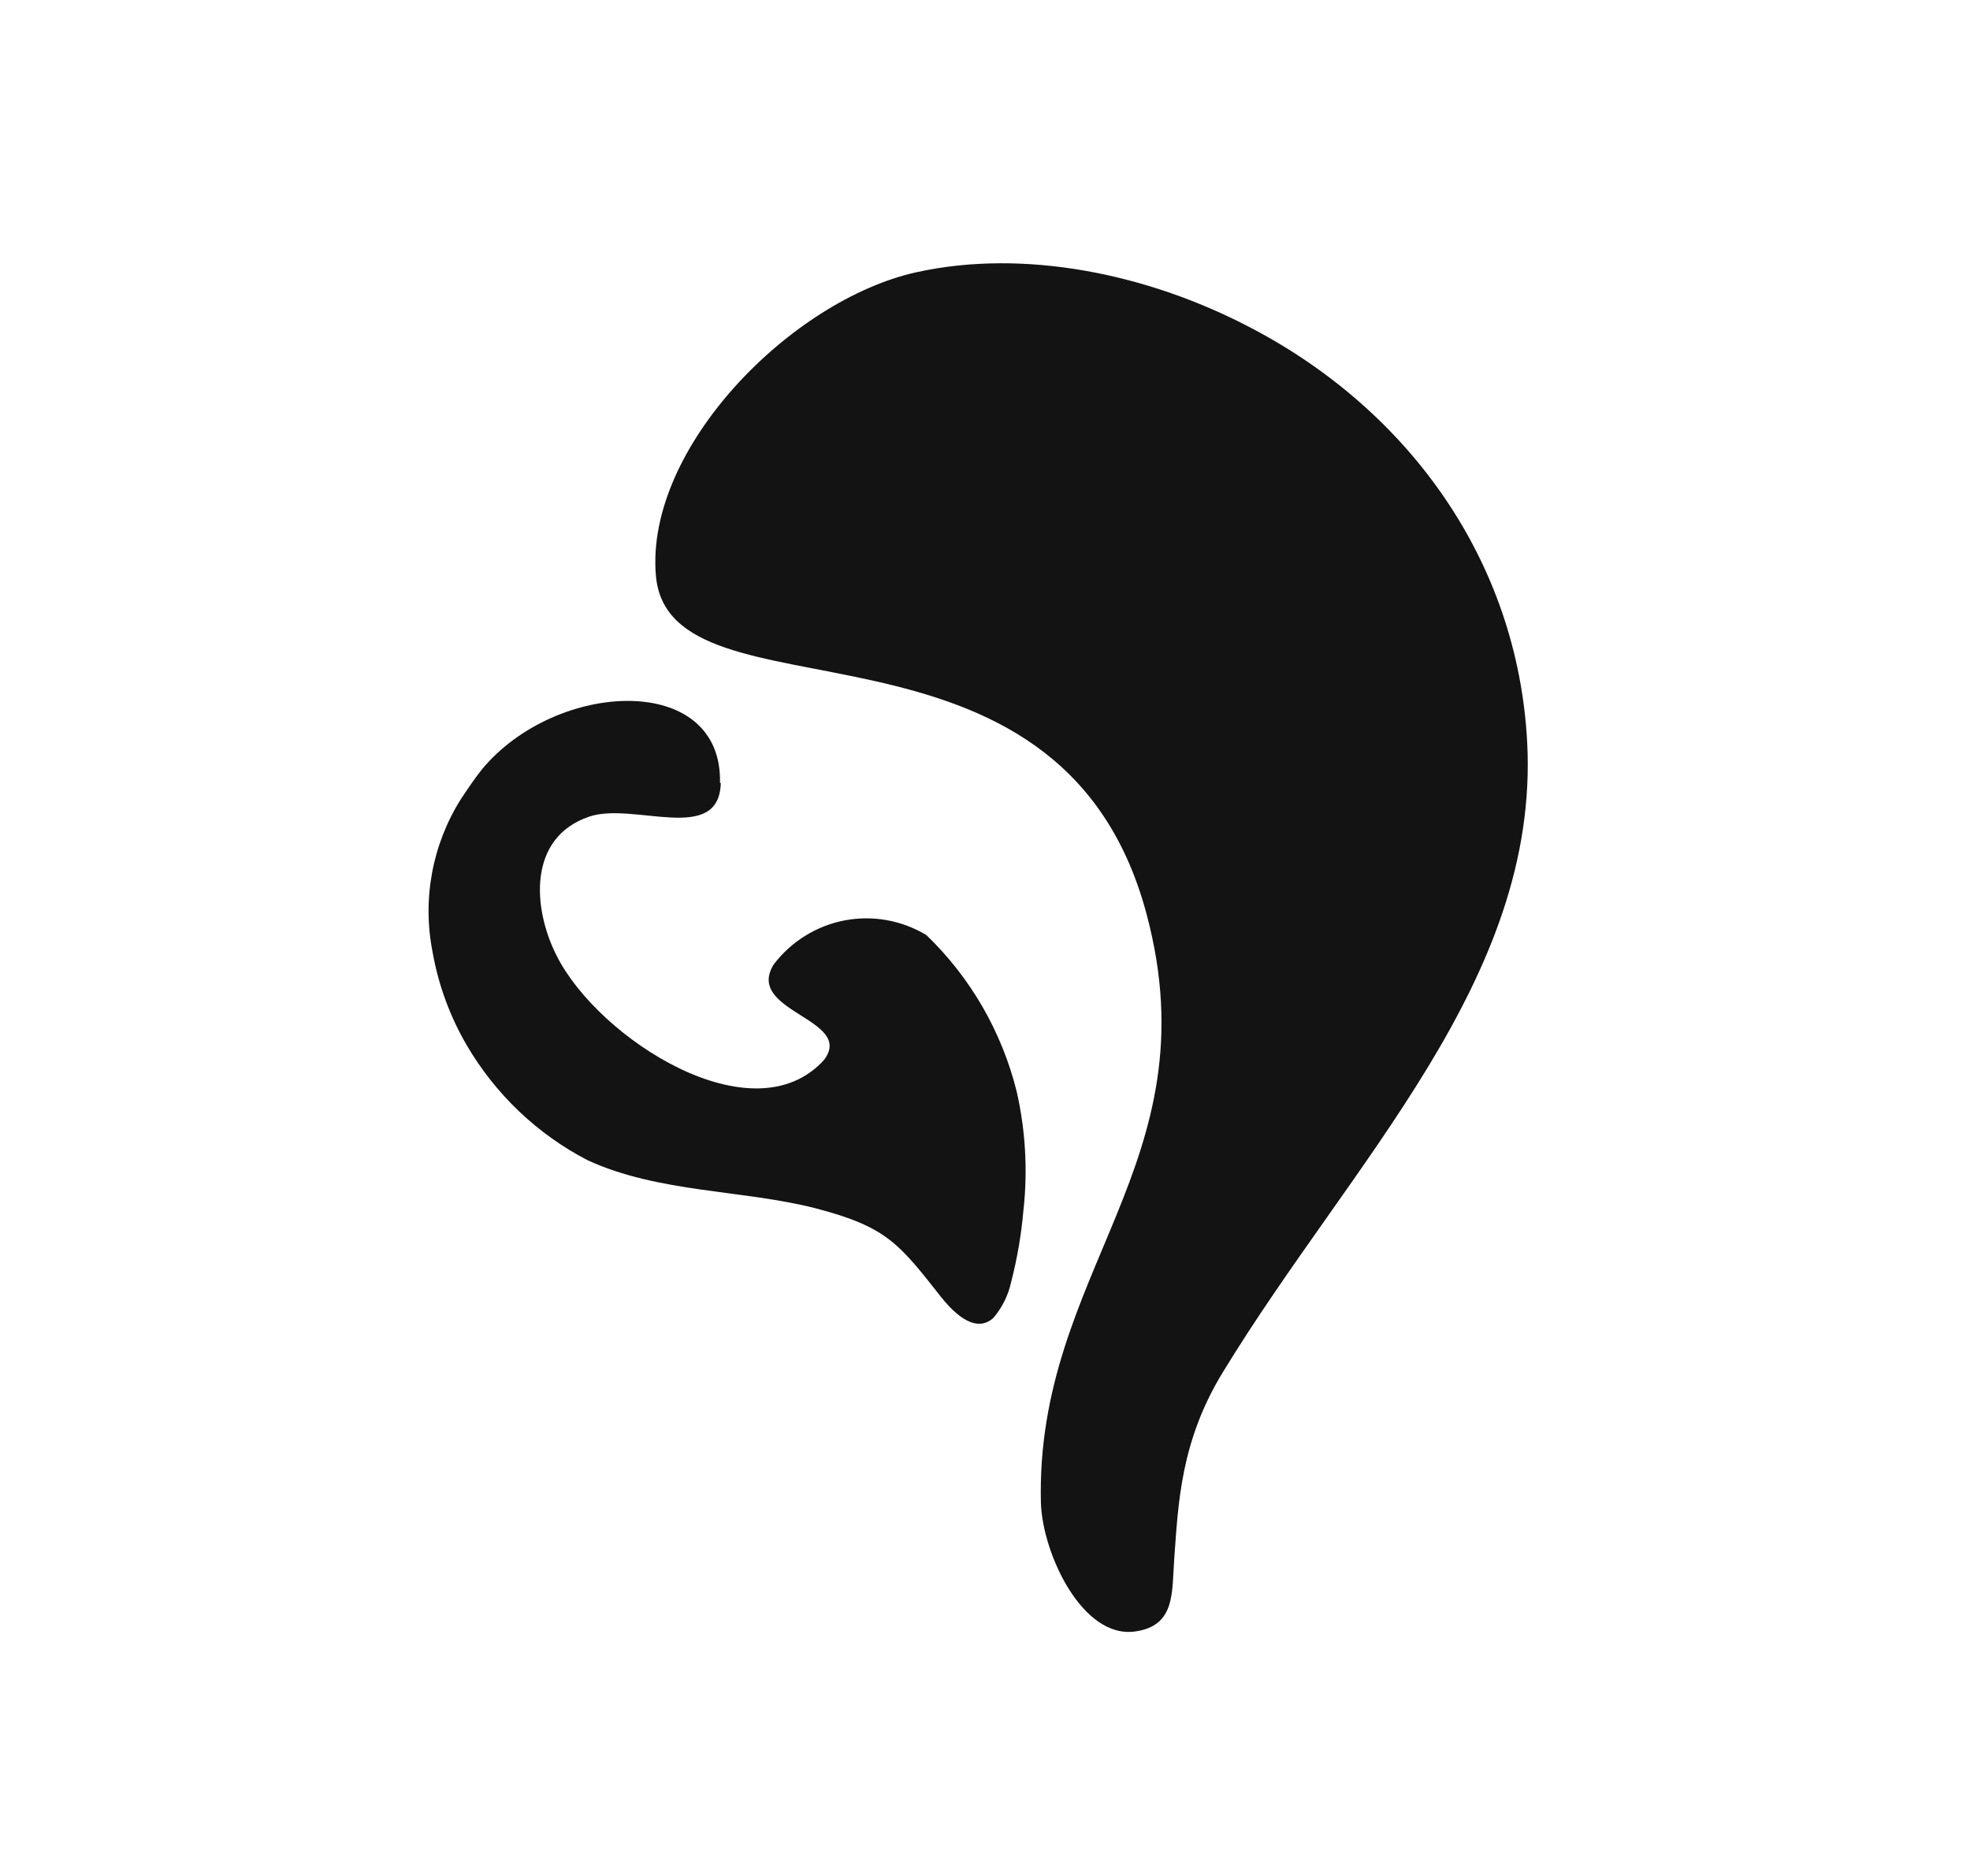
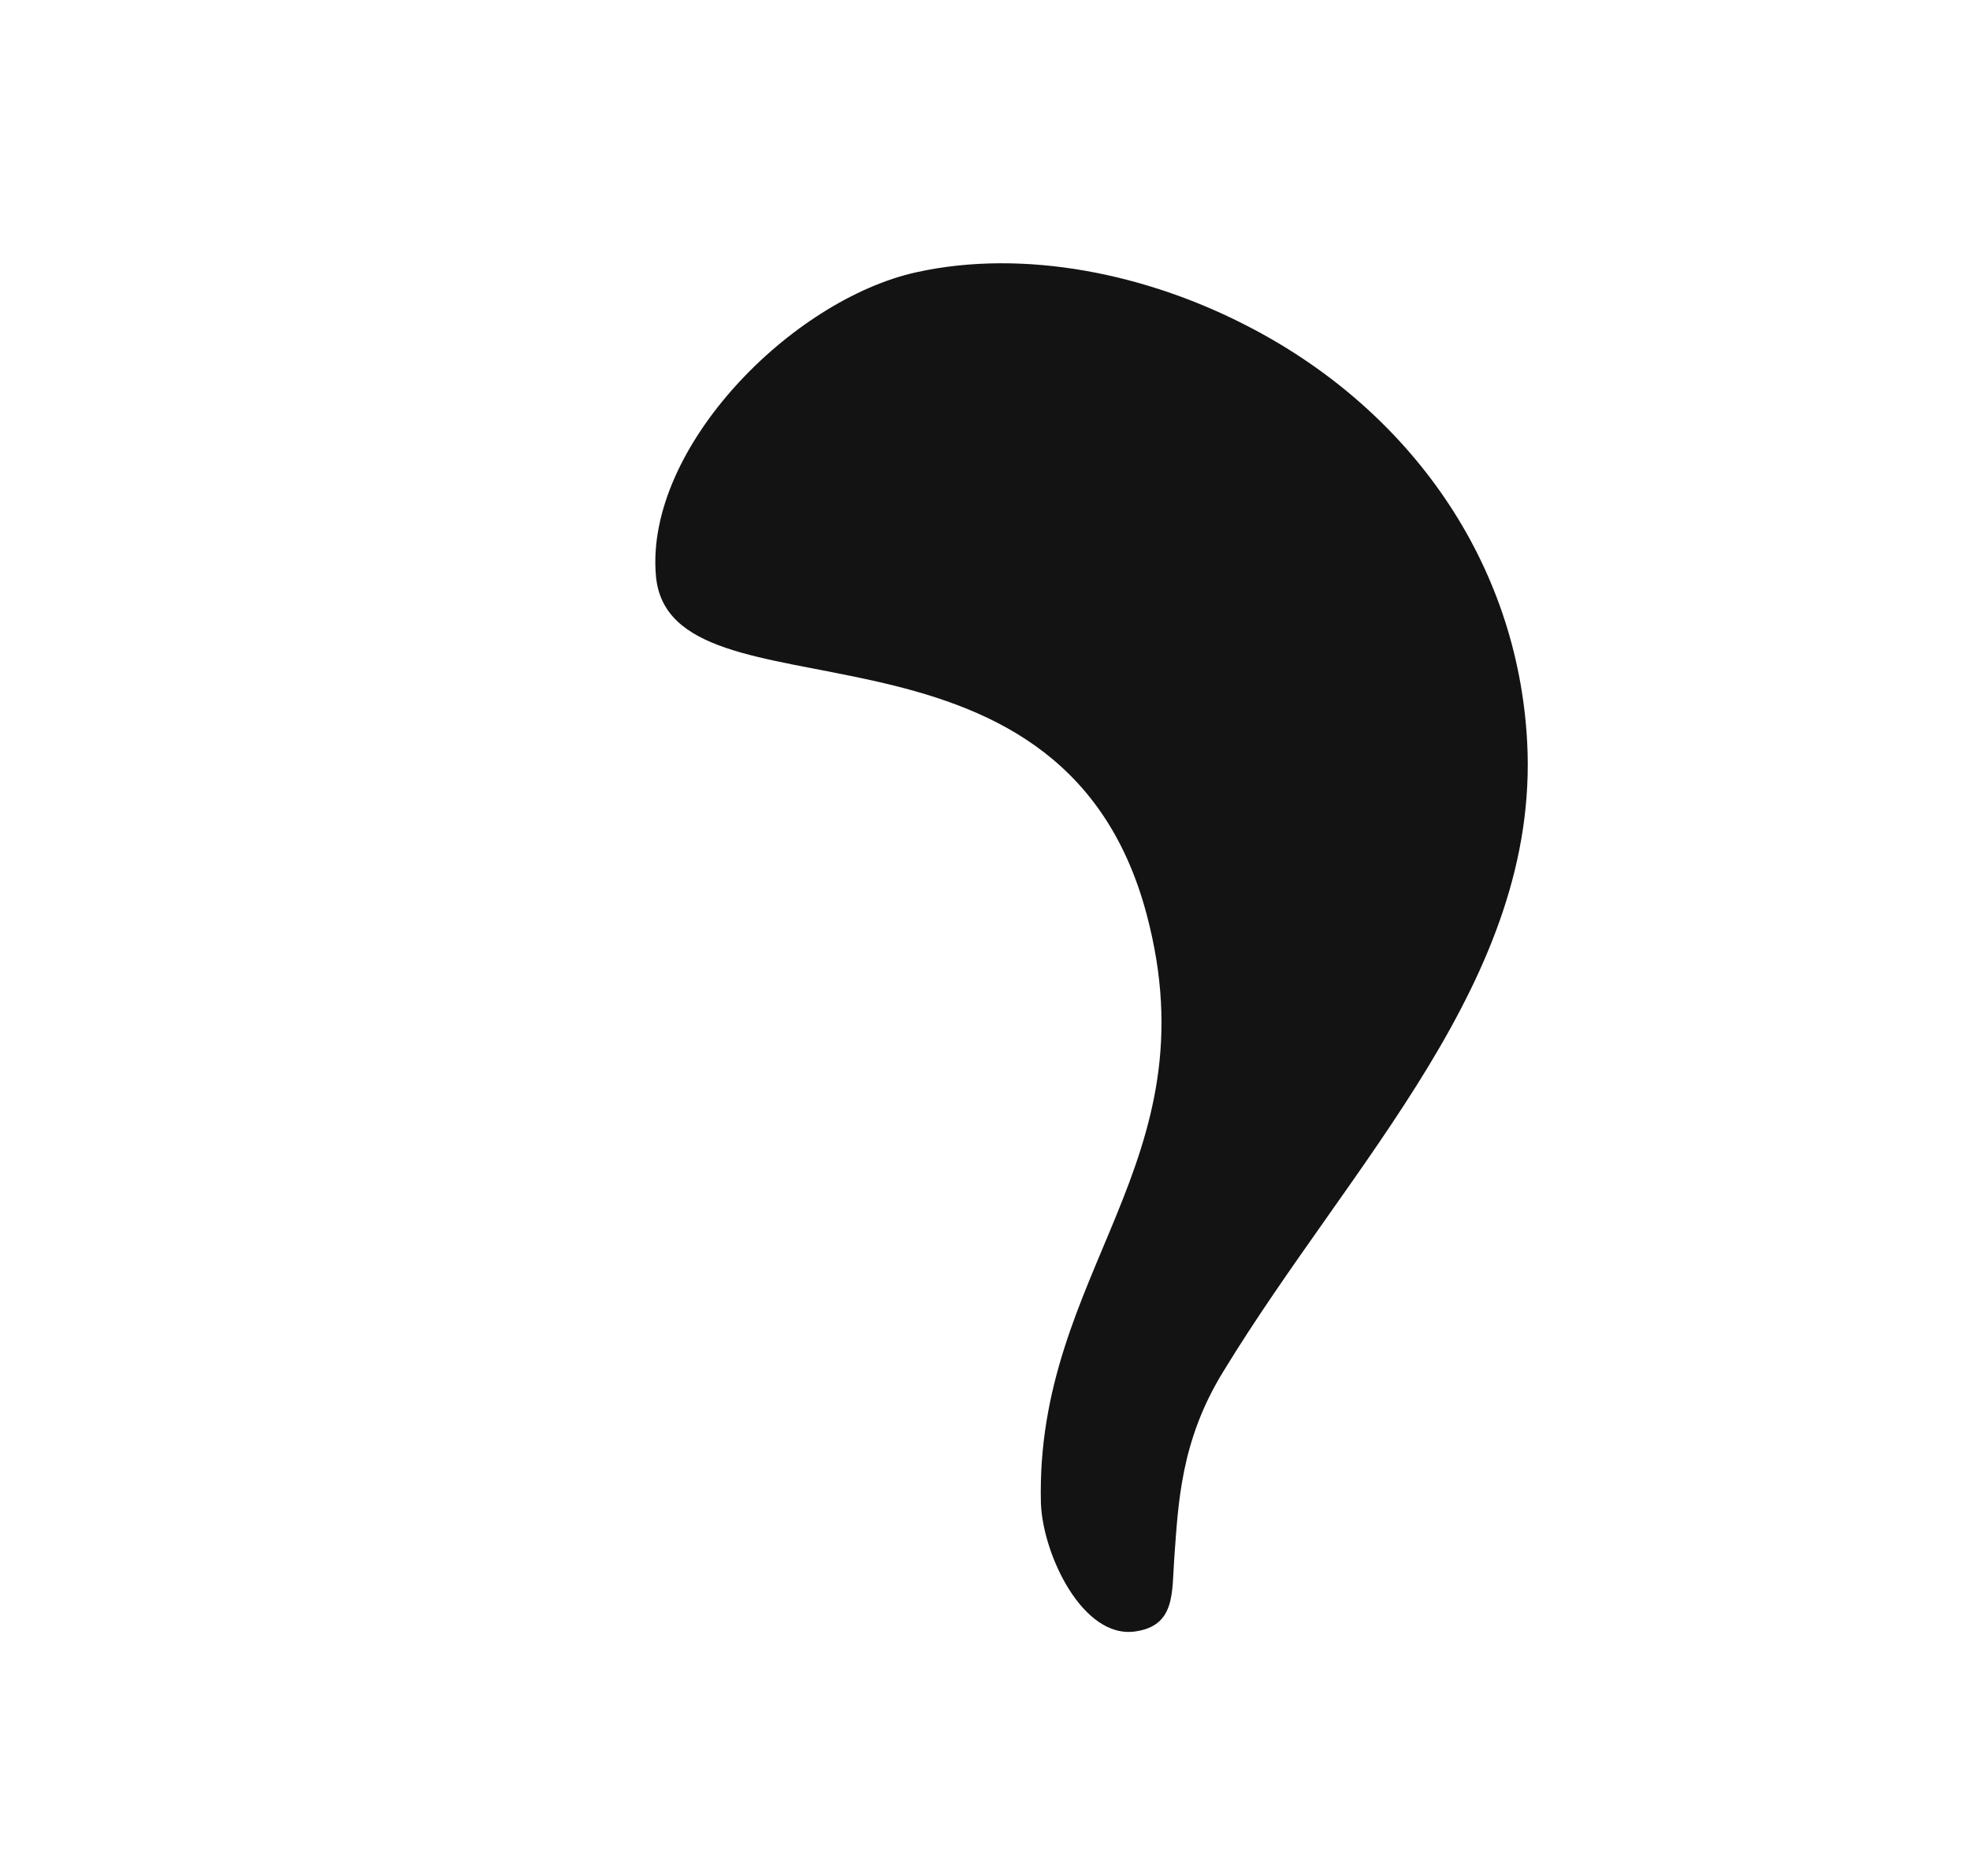
<svg xmlns="http://www.w3.org/2000/svg" width="42" height="40" viewBox="0 0 42 40" fill="none">
  <path fill-rule="evenodd" clip-rule="evenodd" d="M13.983 12.265C14.25 15.572 22.606 12.548 24.448 19.503C25.858 24.813 22.068 27.096 22.192 32.051C22.232 33.147 23.082 34.944 24.199 34.787C25.066 34.666 24.982 33.956 25.035 33.228C25.12 32.078 25.164 30.73 26.081 29.243C28.822 24.75 32.826 20.882 32.559 15.823C32.354 11.964 30.045 8.765 26.695 7.004C24.47 5.827 21.832 5.301 19.541 5.804C16.871 6.393 13.757 9.547 13.983 12.265Z" fill="#131313" />
-   <path fill-rule="evenodd" clip-rule="evenodd" d="M15.35 16.695C15.407 14.322 11.852 14.498 10.273 16.407C10.122 16.596 9.962 16.834 9.828 17.036C9.216 18.005 8.999 19.175 9.223 20.302C9.347 21.006 9.596 21.682 9.957 22.297C10.568 23.338 11.458 24.184 12.524 24.737C14.037 25.438 15.87 25.37 17.392 25.765C18.913 26.161 19.171 26.525 20.061 27.652C20.537 28.25 20.911 28.344 21.178 28.102C21.364 27.884 21.494 27.623 21.556 27.342C21.686 26.84 21.774 26.328 21.819 25.81C21.913 24.964 21.865 24.107 21.676 23.276C21.36 22.002 20.692 20.844 19.75 19.938C19.225 19.621 18.603 19.51 18.003 19.626C17.402 19.742 16.865 20.077 16.493 20.567C15.874 21.578 18.228 21.722 17.57 22.598C16.057 24.274 12.76 22.149 11.87 20.383C11.35 19.363 11.252 17.858 12.56 17.413C13.508 17.09 15.332 18.024 15.367 16.695" fill="#131313" />
</svg>